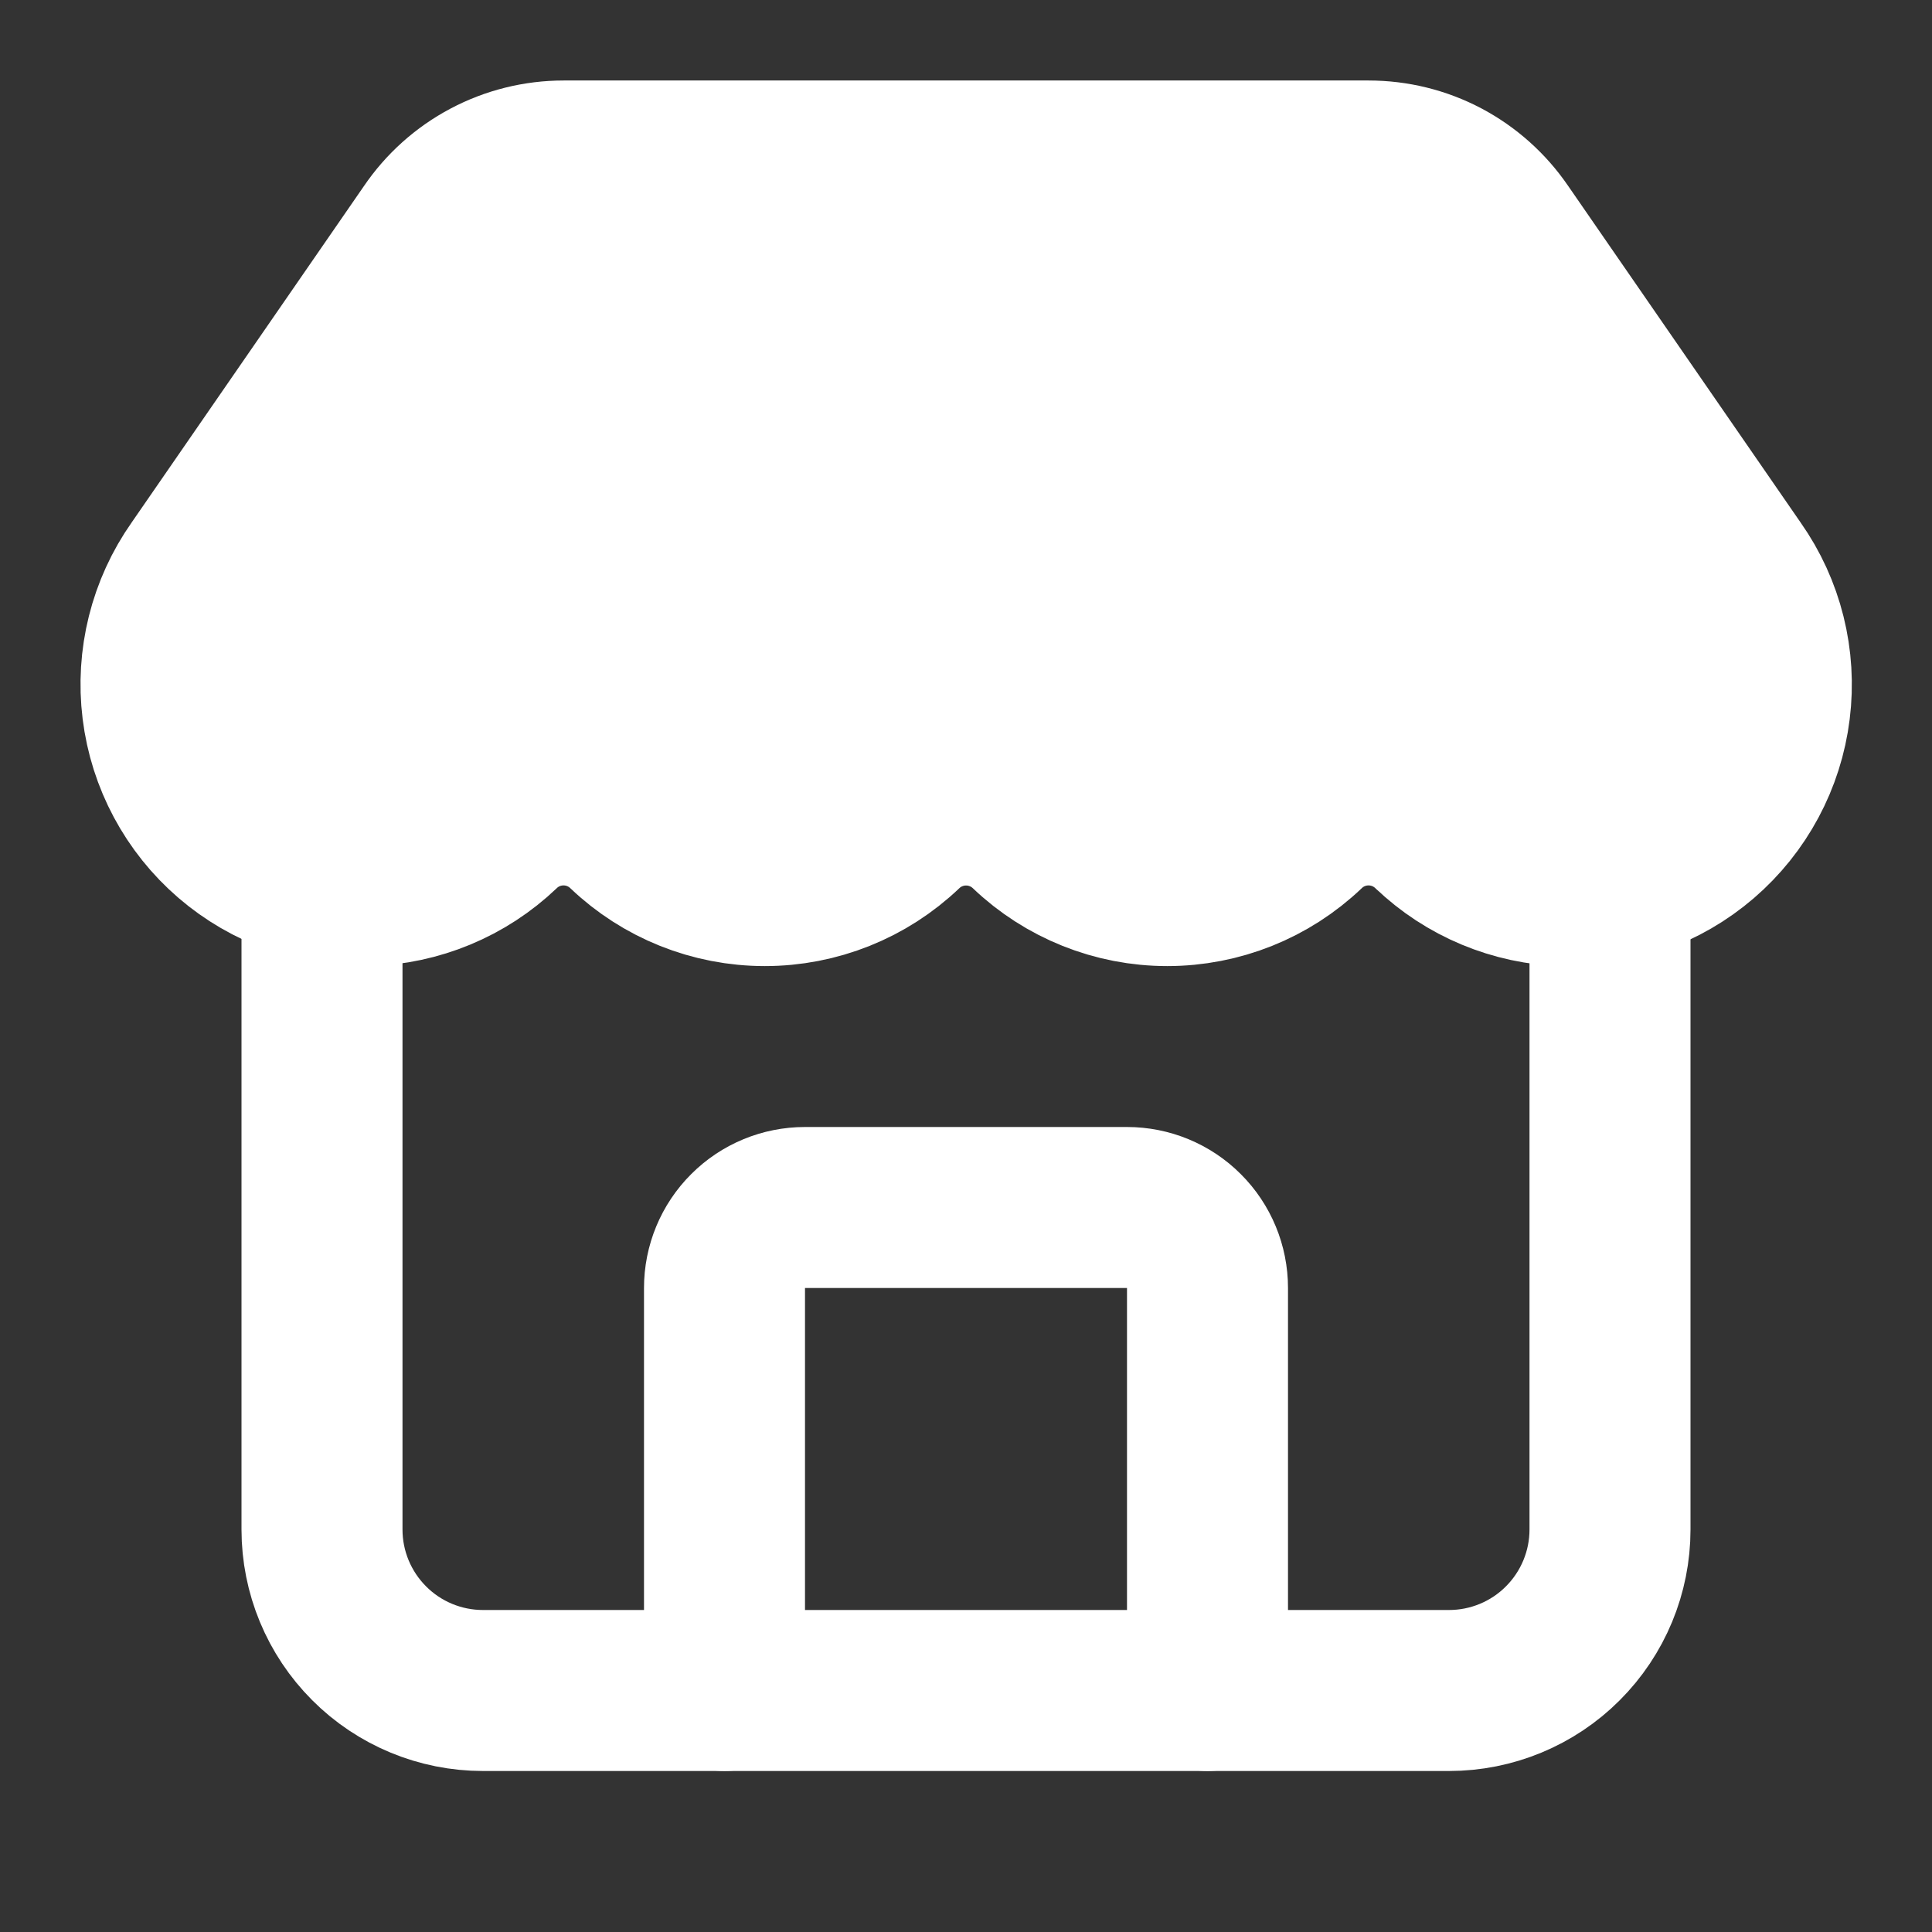
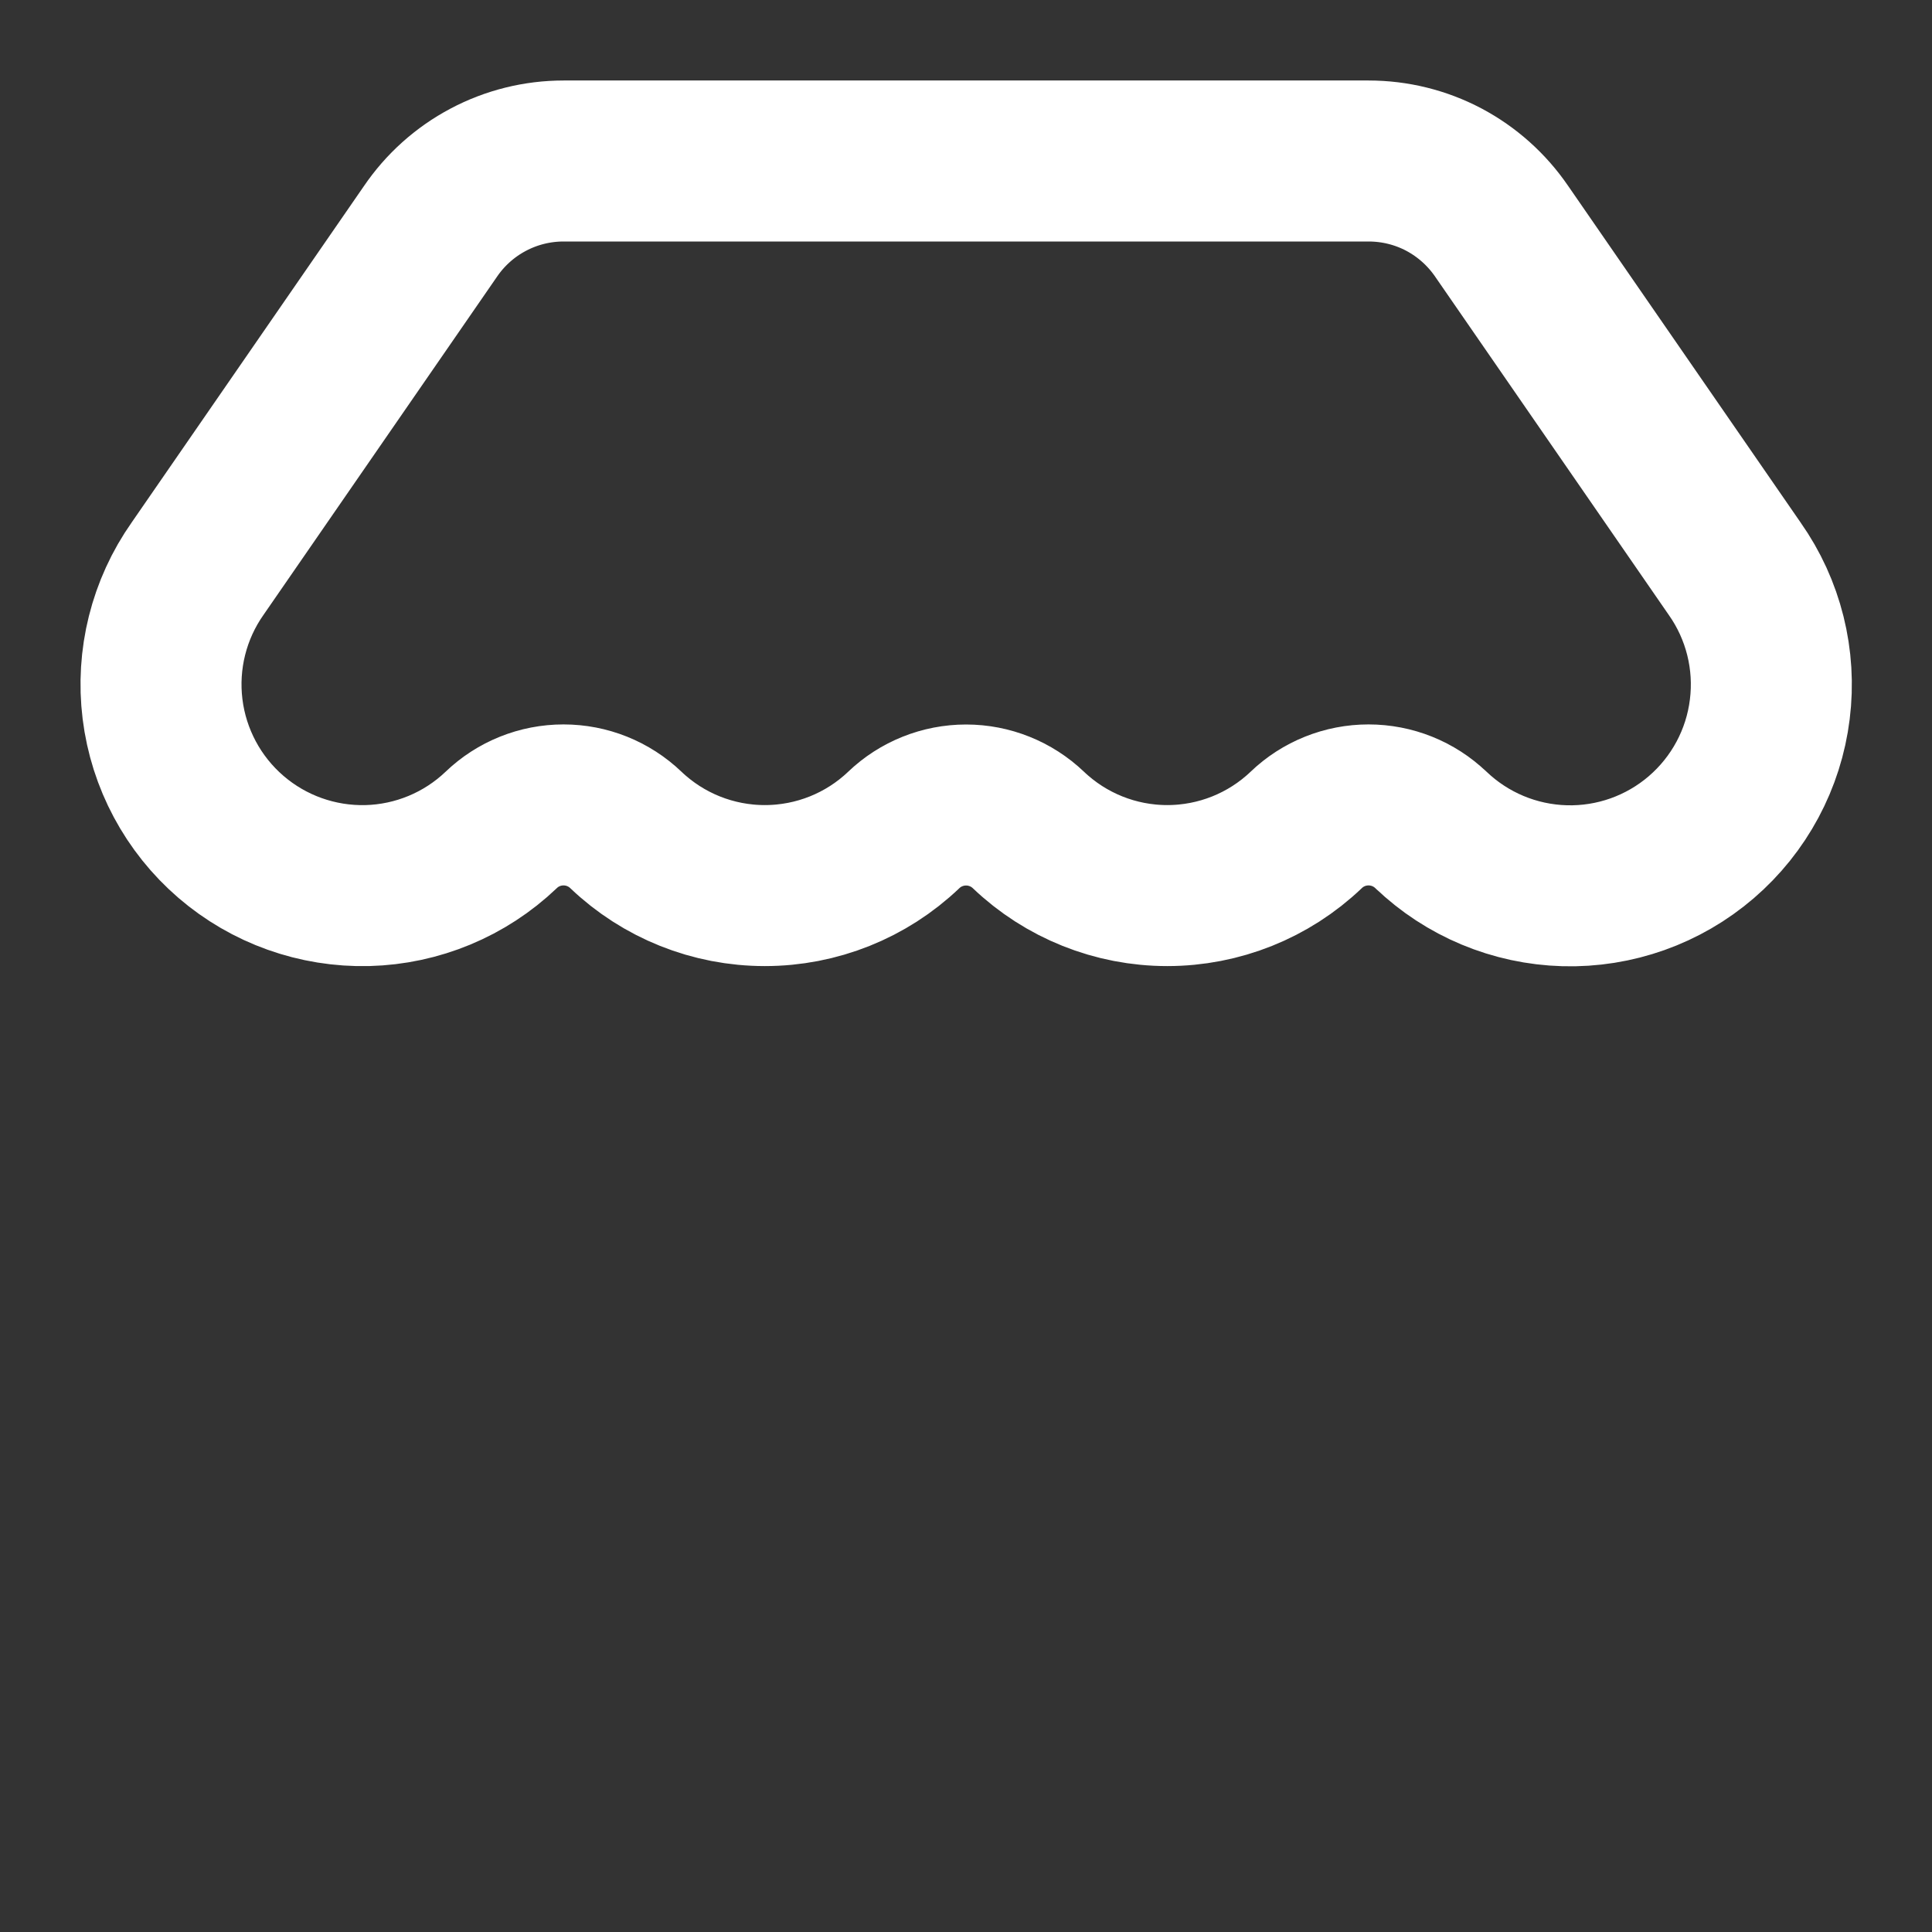
<svg xmlns="http://www.w3.org/2000/svg" width="24" height="24" viewBox="0 0 24 24" fill="none">
  <rect x="0" y="0" width="24" height="24" fill="#333333" stroke="none" />
-   <path d="M15 21V16C15 15.735 14.895 15.48 14.707 15.293C14.52 15.105 14.265 15 14 15H10C9.735 15 9.48 15.105 9.293 15.293C9.105 15.48 9 15.735 9 16V21" stroke="white" stroke-width="2" stroke-linecap="round" stroke-linejoin="round" />
-   <path d="M17.775 10.31C17.567 10.11 17.289 9.999 17 9.999C16.712 9.999 16.434 10.11 16.226 10.31C15.761 10.754 15.143 11.001 14.5 11.001C13.858 11.001 13.24 10.754 12.775 10.31C12.566 10.111 12.289 10 12.001 10C11.713 10 11.435 10.111 11.227 10.31C10.762 10.754 10.144 11.001 9.501 11.001C8.858 11.001 8.24 10.754 7.775 10.31C7.566 10.11 7.289 9.999 7 9.999C6.712 9.999 6.434 10.11 6.226 10.31C5.777 10.739 5.184 10.985 4.564 11.001C3.943 11.016 3.339 10.801 2.868 10.395C2.398 9.99 2.095 9.424 2.019 8.808C1.943 8.192 2.098 7.57 2.456 7.062L5.345 2.878C5.528 2.608 5.775 2.386 6.064 2.233C6.352 2.08 6.674 2 7.001 2H17.001C17.327 2 17.648 2.079 17.936 2.231C18.224 2.384 18.47 2.604 18.654 2.873L21.549 7.065C21.907 7.573 22.062 8.196 21.985 8.812C21.909 9.429 21.605 9.995 21.134 10.4C20.663 10.805 20.058 11.02 19.437 11.003C18.816 10.986 18.224 10.739 17.775 10.309" fill="white" />
  <path d="M17.775 10.31C17.567 10.11 17.289 9.999 17 9.999C16.712 9.999 16.434 10.11 16.226 10.31C15.761 10.754 15.143 11.001 14.5 11.001C13.858 11.001 13.24 10.754 12.775 10.31C12.566 10.111 12.289 10 12.001 10C11.713 10 11.435 10.111 11.227 10.31C10.762 10.754 10.144 11.001 9.501 11.001C8.858 11.001 8.24 10.754 7.775 10.31C7.566 10.11 7.289 9.999 7 9.999C6.712 9.999 6.434 10.11 6.226 10.31C5.777 10.739 5.184 10.985 4.564 11.001C3.943 11.016 3.339 10.801 2.868 10.395C2.398 9.99 2.095 9.424 2.019 8.808C1.943 8.192 2.098 7.57 2.456 7.062L5.345 2.878C5.528 2.608 5.775 2.386 6.064 2.233C6.352 2.08 6.674 2 7.001 2H17.001C17.327 2 17.648 2.079 17.936 2.231C18.224 2.384 18.47 2.604 18.654 2.873L21.549 7.065C21.907 7.573 22.062 8.196 21.985 8.812C21.909 9.429 21.605 9.995 21.134 10.4C20.663 10.805 20.058 11.02 19.437 11.003C18.816 10.986 18.224 10.739 17.775 10.309" stroke="white" stroke-width="2" stroke-linecap="round" stroke-linejoin="round" />
-   <path d="M4 10.95V19C4 19.531 4.211 20.039 4.586 20.414C4.961 20.79 5.47 21 6 21H18C18.53 21 19.039 20.79 19.414 20.414C19.789 20.039 20 19.531 20 19V10.95" stroke="white" stroke-width="2" stroke-linecap="round" stroke-linejoin="round" />
</svg>